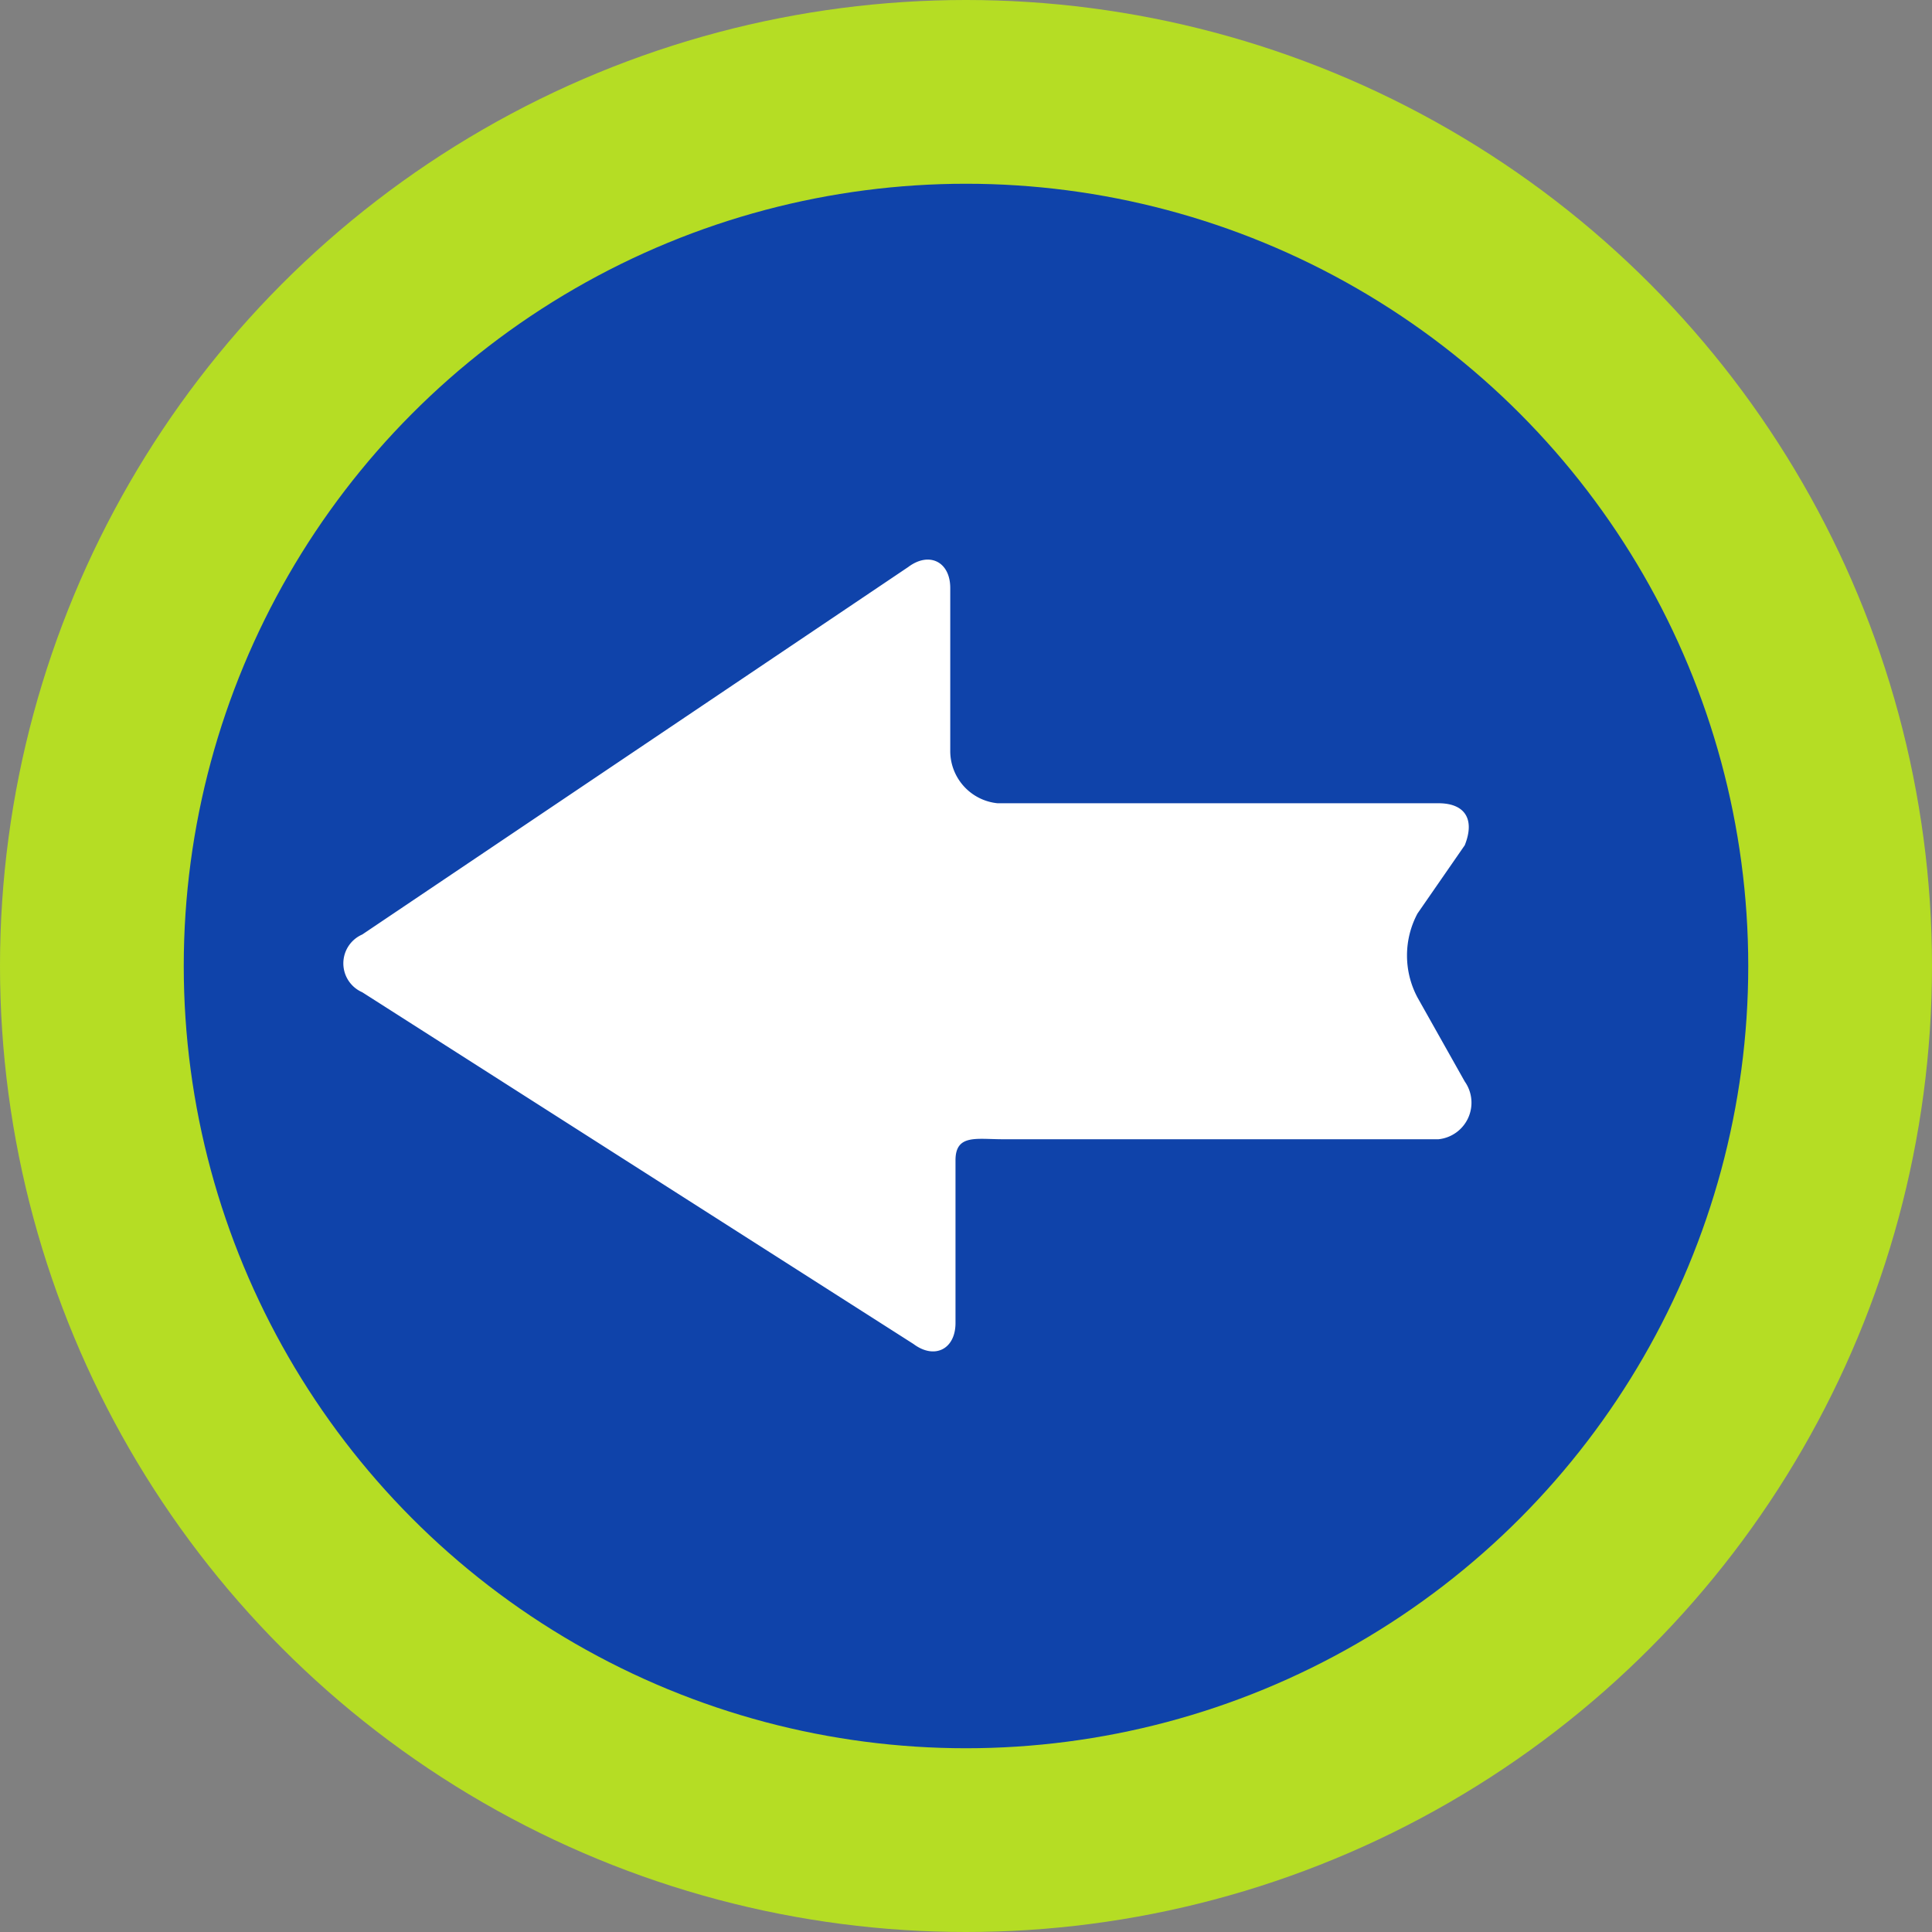
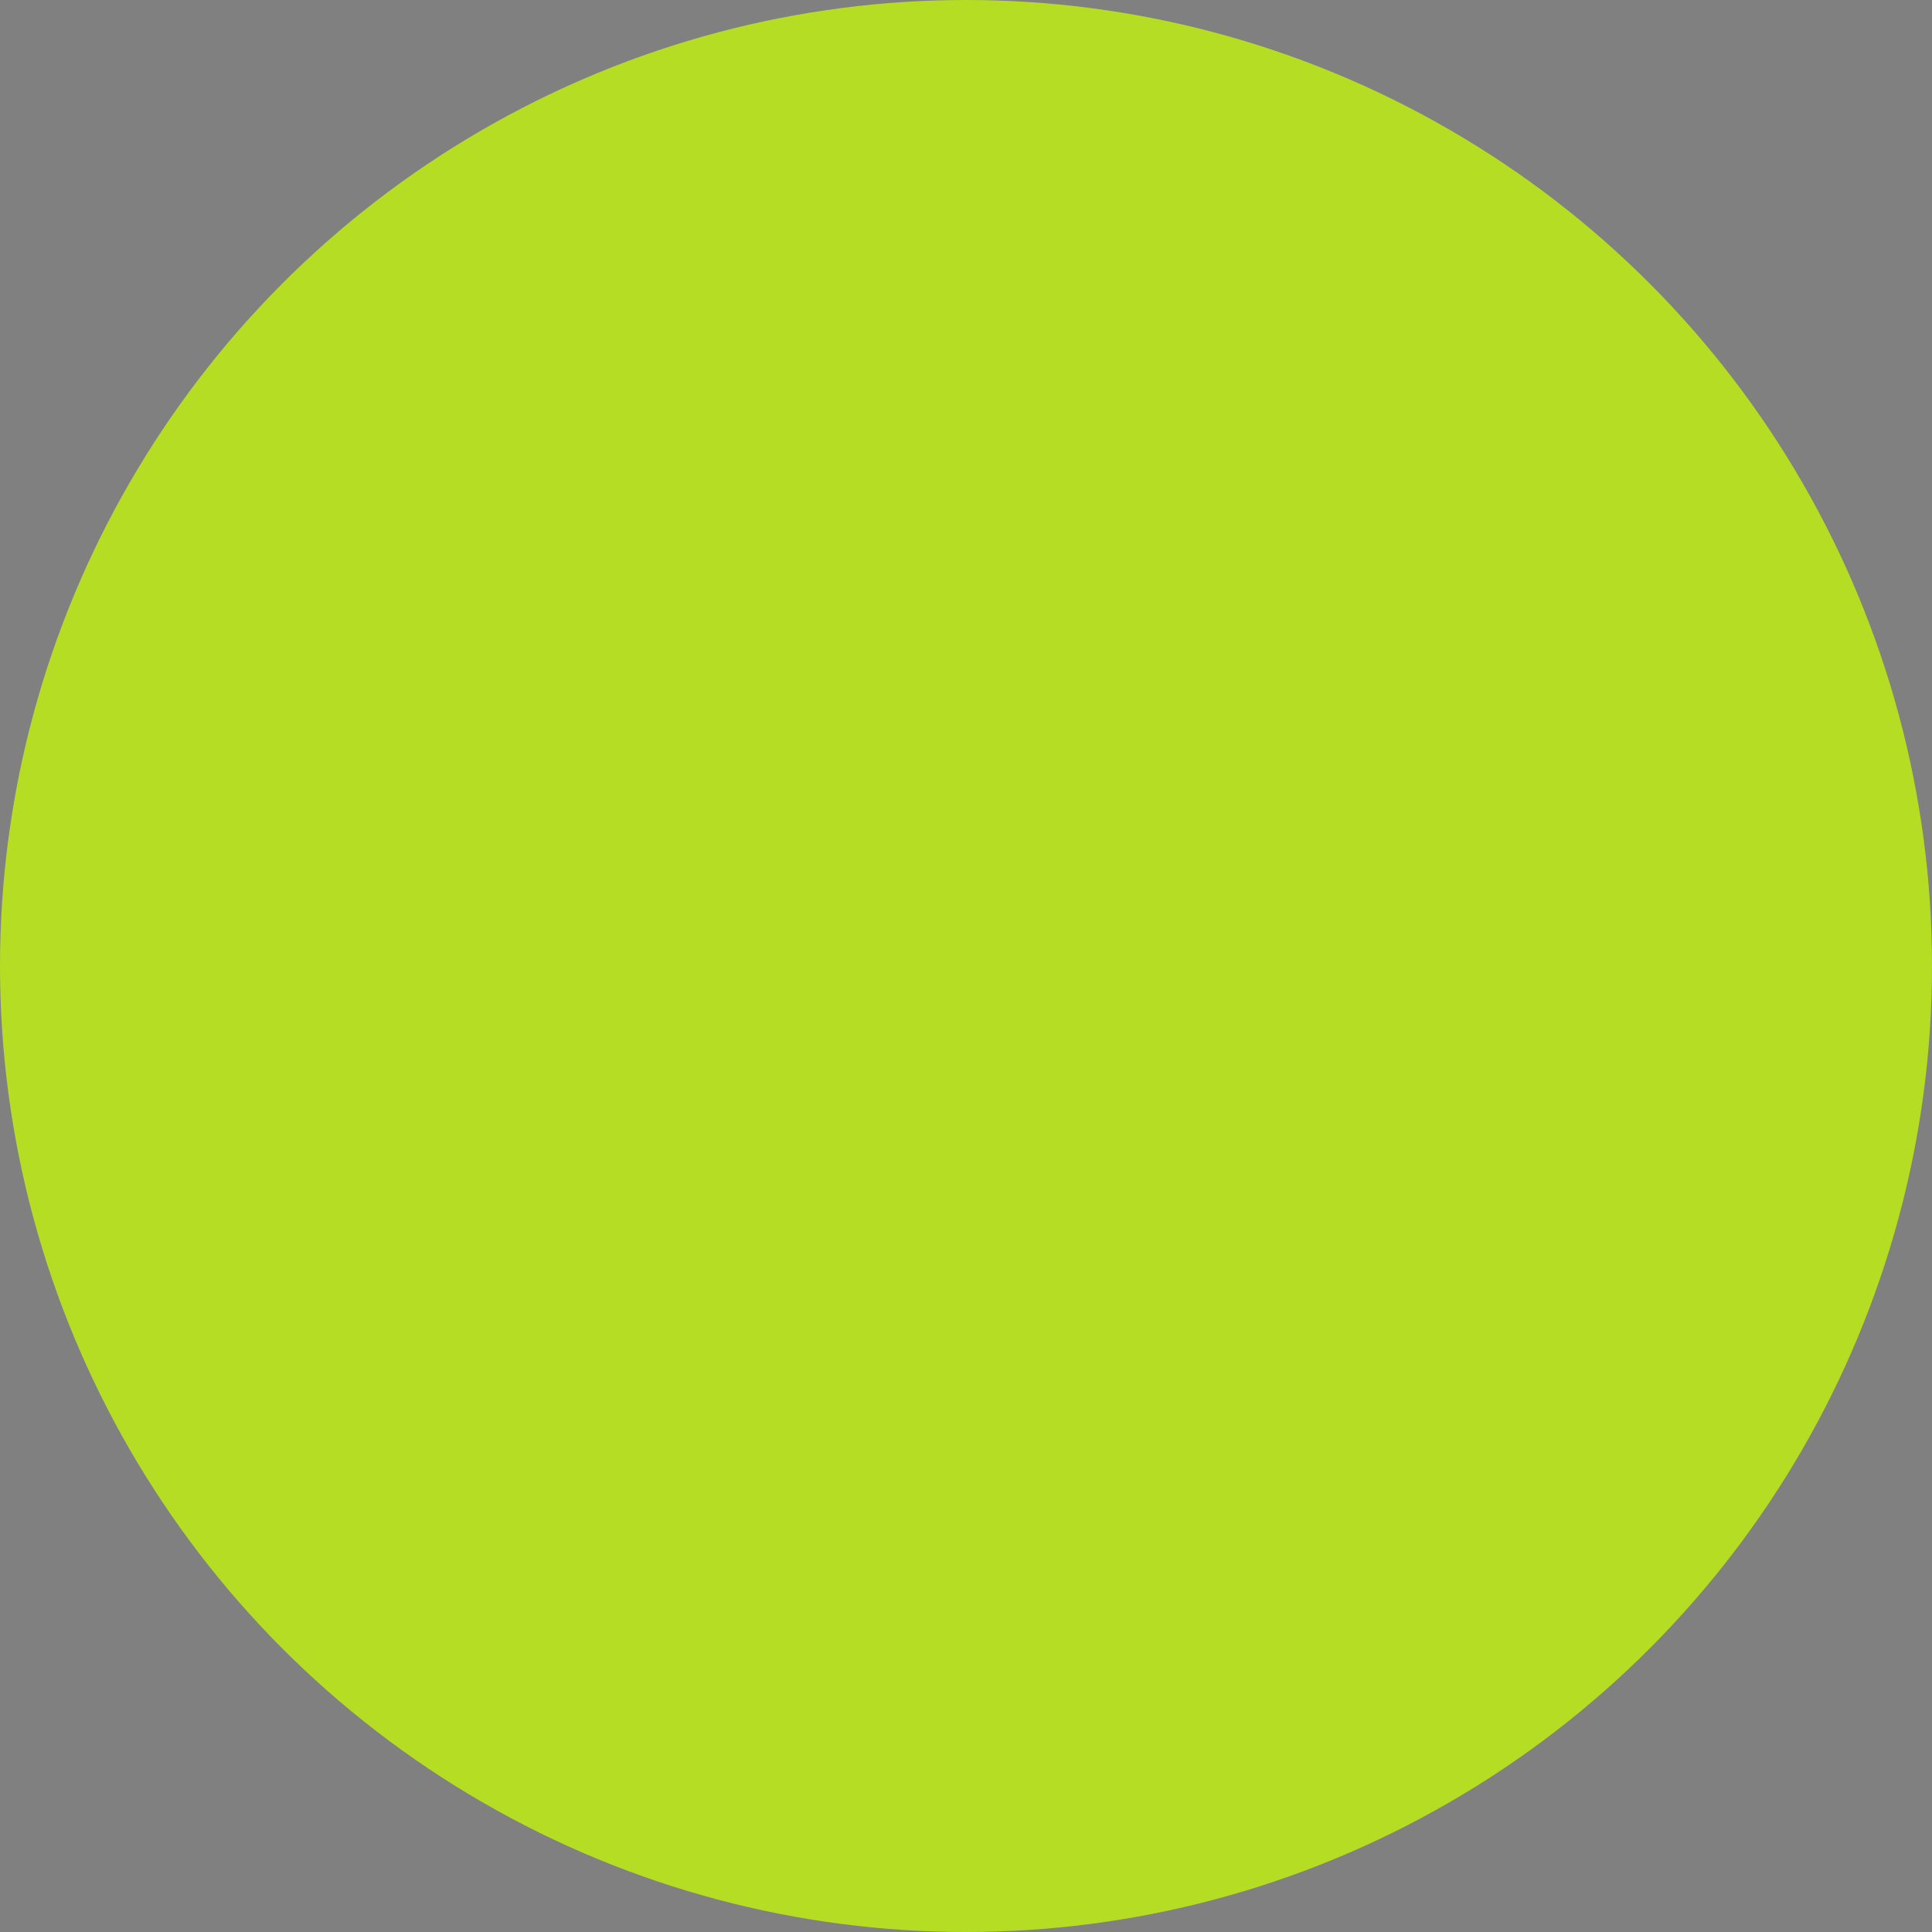
<svg xmlns="http://www.w3.org/2000/svg" id="Layer_1" data-name="Layer 1" viewBox="0 0 36.8 36.8">
  <rect x="0" y="0" width="36.8" height="36.8" fill="#808080" stroke="none" />
  <title>flecha_izq</title>
  <ellipse cx="18.4" cy="18.4" rx="18.4" ry="18.4" fill="#b5dd24" />
-   <ellipse cx="18.4" cy="18.4" rx="14.9" ry="14.9" fill="#0f43aa" />
-   <path id="_Path_" data-name="&lt;Path&gt;" d="M6.9,18.9a.6.6,0,0,1,0-1.1l10.4-7c.4-.3.8-.1.8.4v3.1a1,1,0,0,0,.9,1h8.4c.5,0,.7.3.5.8l-.9,1.3a1.7,1.7,0,0,0,0,1.6l.9,1.6a.7.7,0,0,1-.5,1.1H19.1c-.5,0-.9-.1-.9.4v3.1c0,.5-.4.7-.8.4Z" fill="#fff" />
</svg>